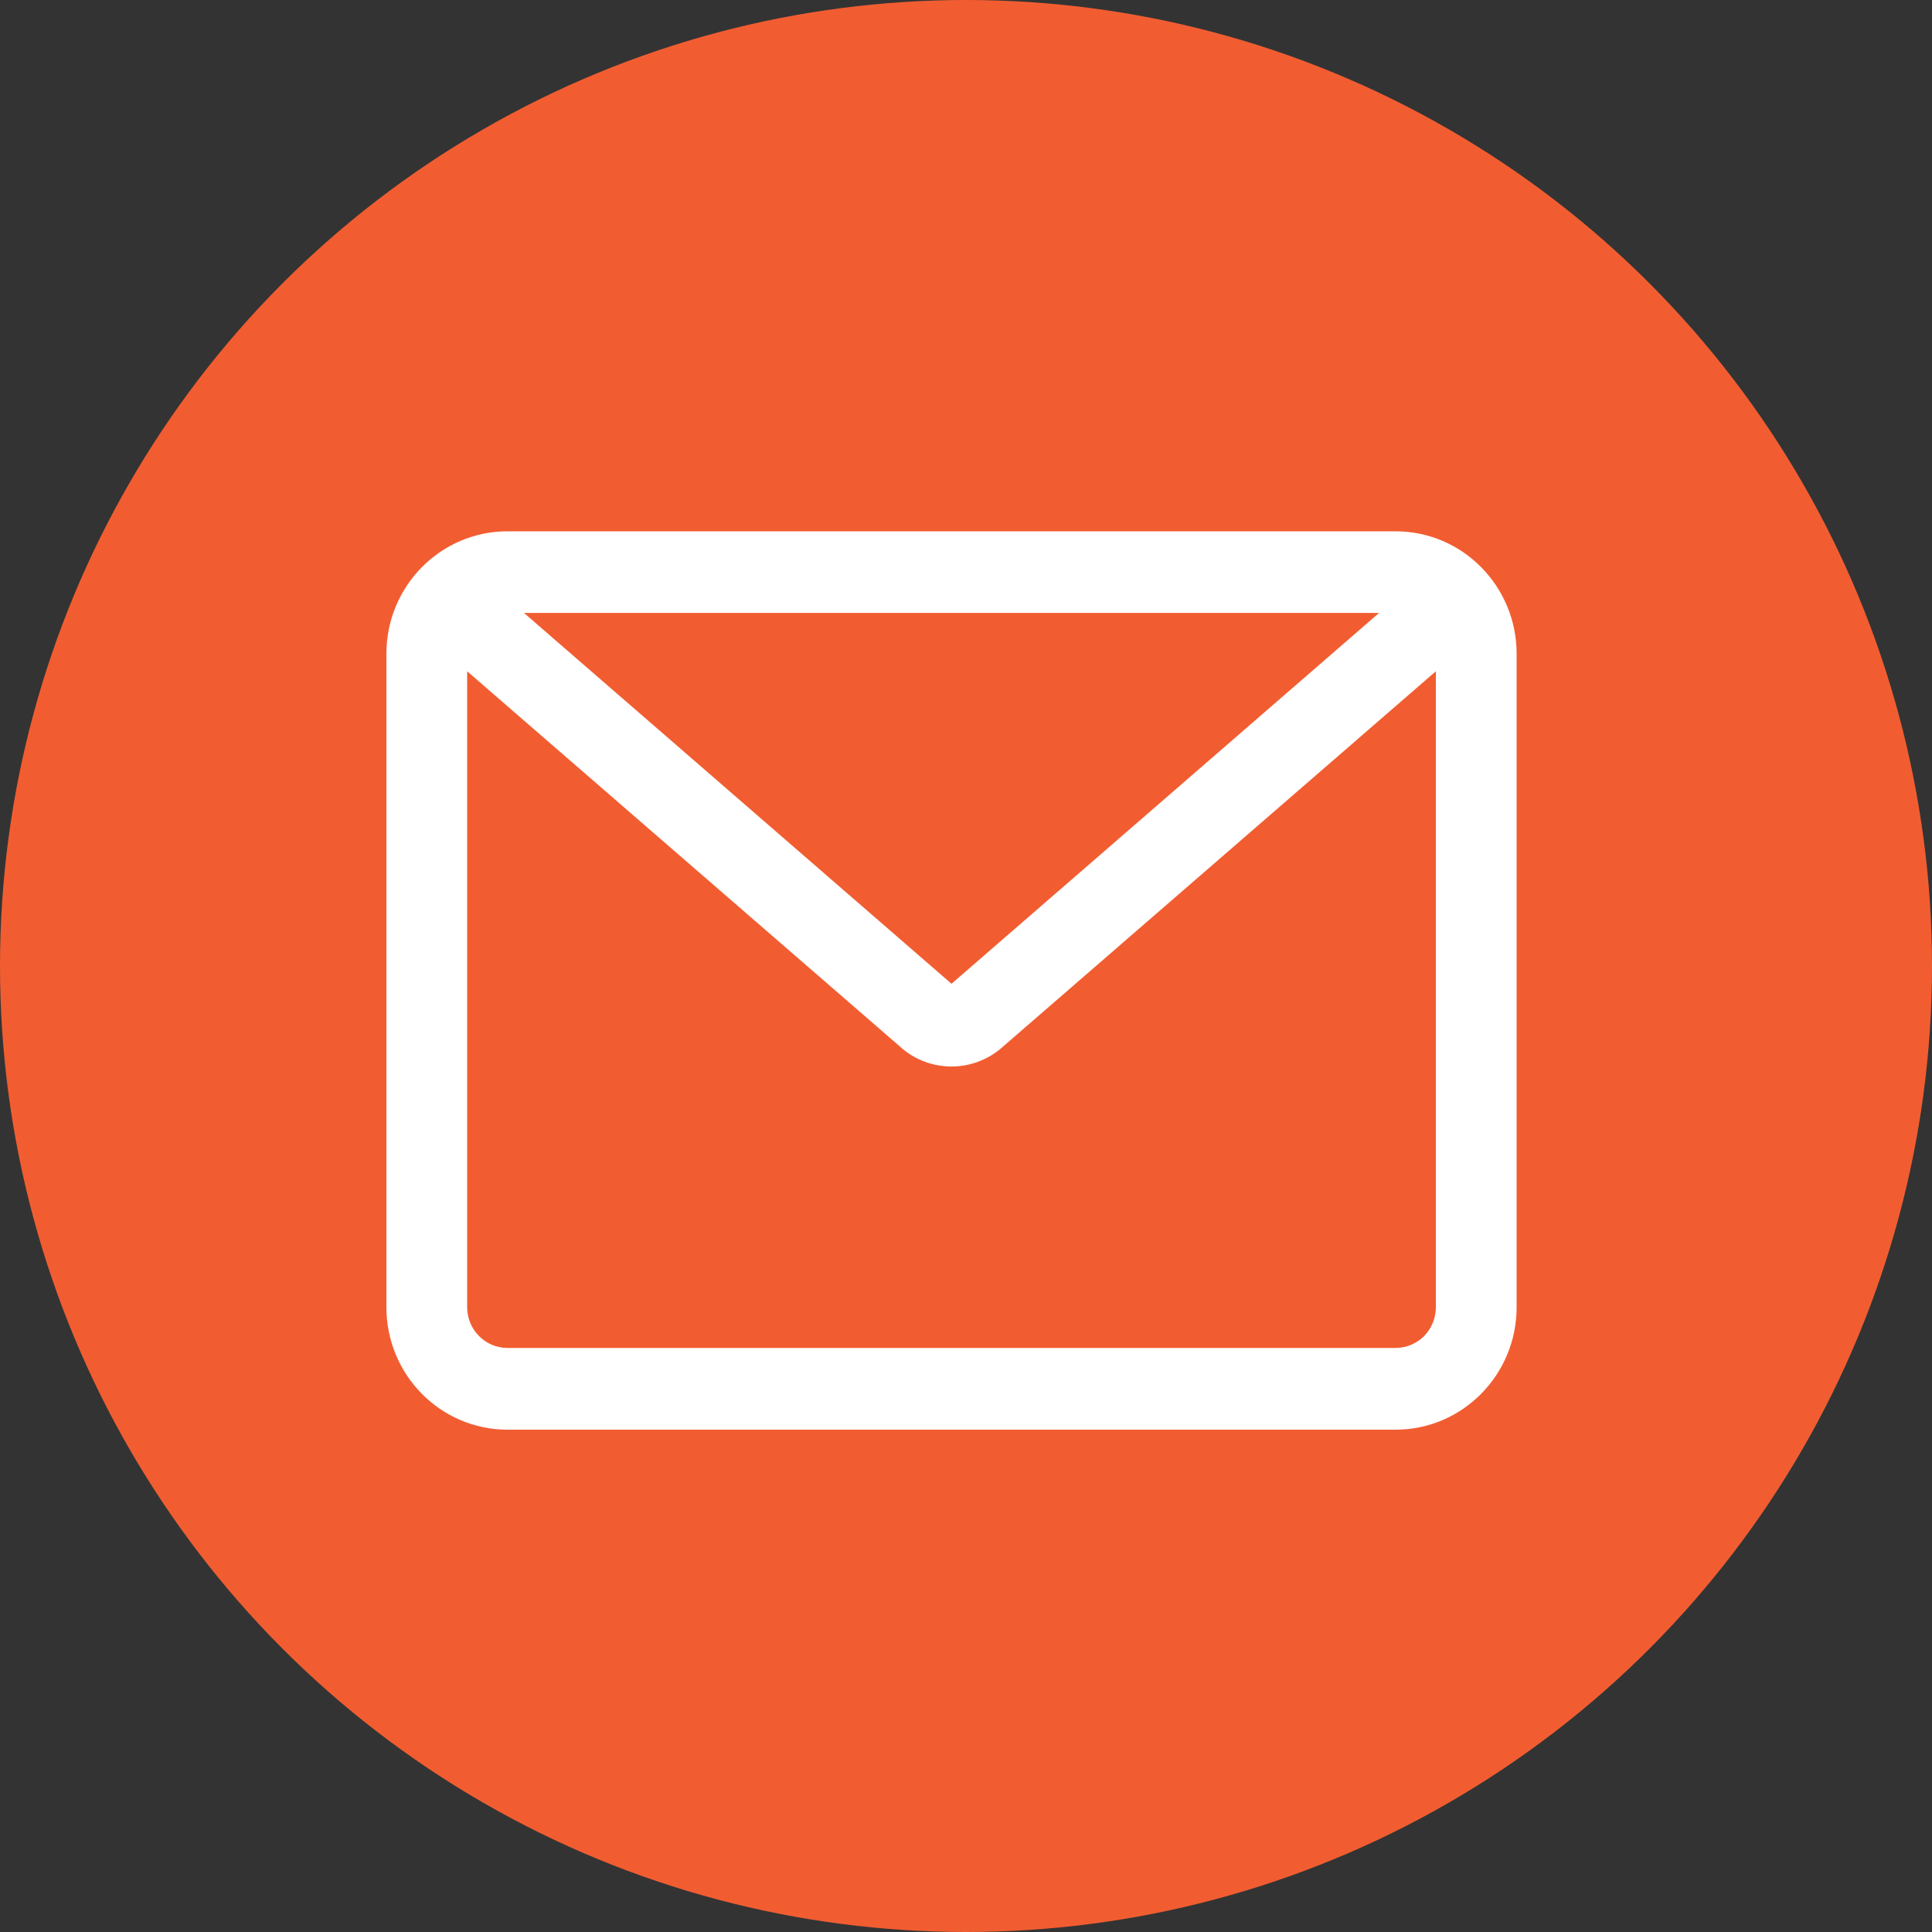
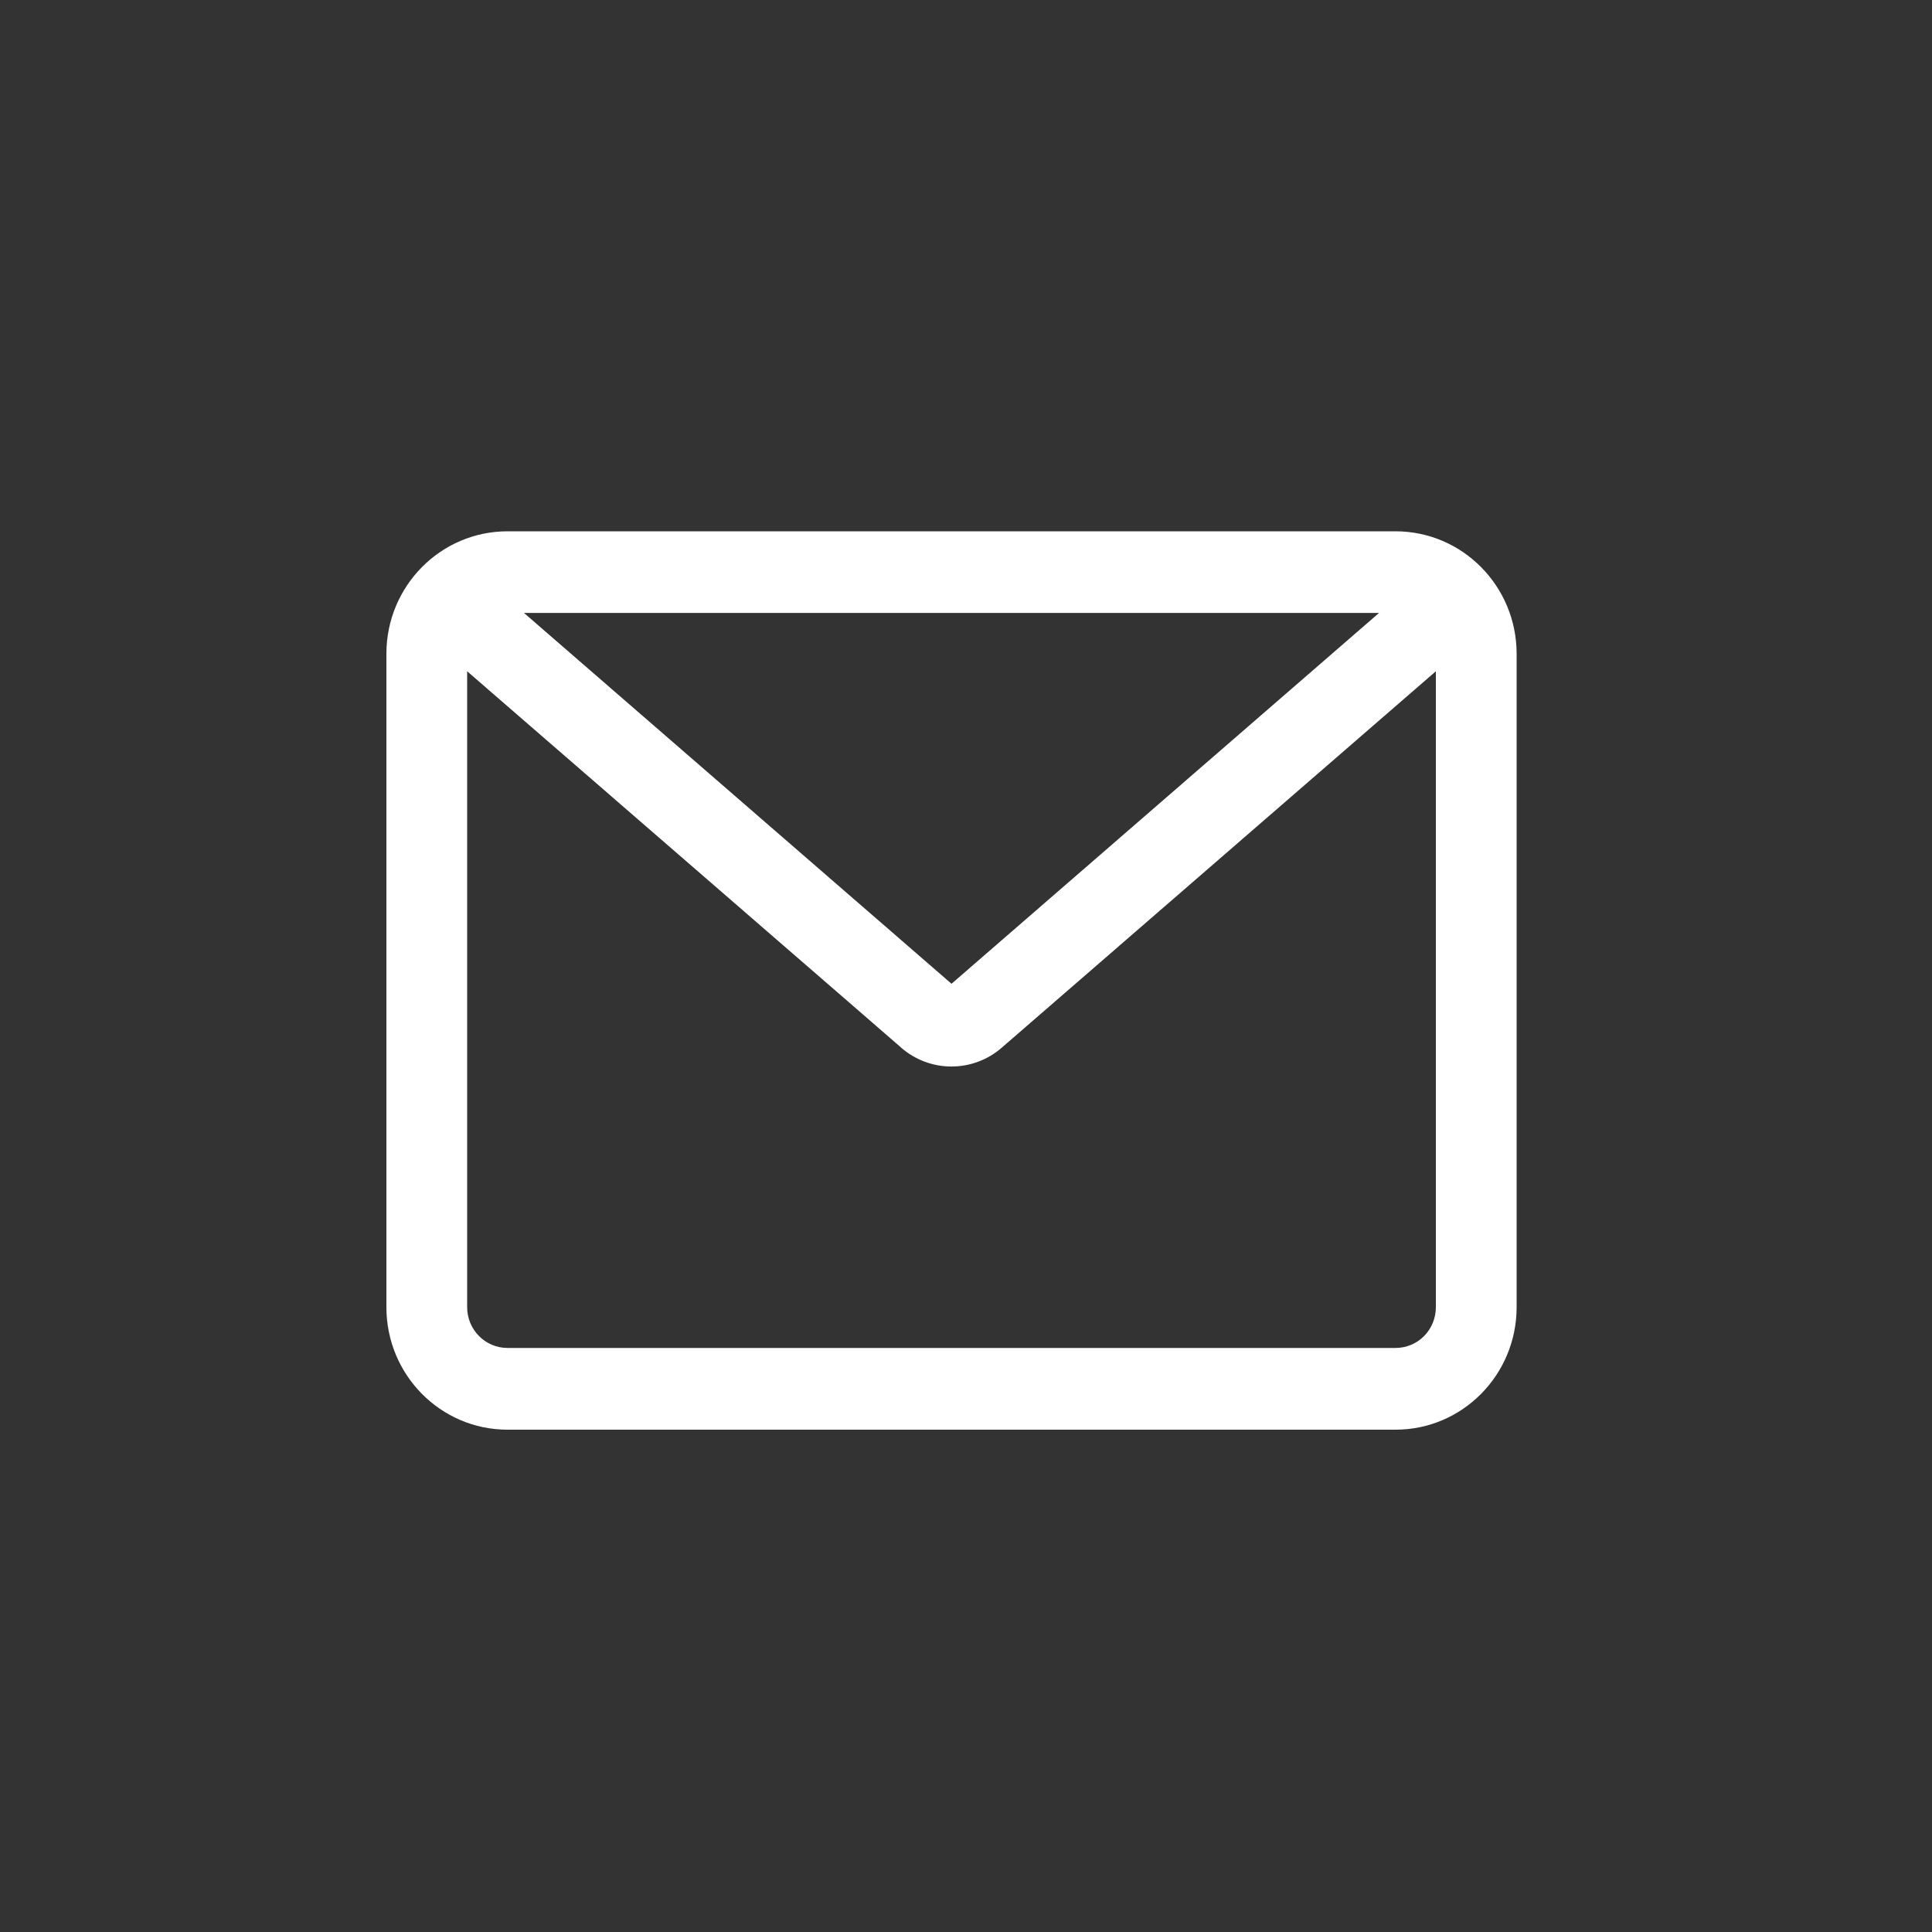
<svg xmlns="http://www.w3.org/2000/svg" width="20" height="20" viewBox="0 0 20 20" fill="none">
  <rect x="0" y="0" width="20" height="20" fill="#333333" stroke="none" />
-   <circle cx="10" cy="10" r="10" fill="#F15D31" />
  <path d="M14.446 5.5H5.254C4.561 5.5 4 6.068 4 6.768V13.532C4 14.232 4.561 14.8 5.254 14.8H14.446C15.139 14.8 15.7 14.232 15.7 13.532V6.768C15.7 6.068 15.139 5.5 14.446 5.5ZM14.276 6.345L9.85 10.184L5.424 6.345H14.276ZM14.446 13.954H5.254C5.023 13.954 4.836 13.765 4.836 13.532V6.949L9.327 10.843V10.844C9.627 11.106 10.072 11.106 10.372 10.844L14.864 6.949V13.532C14.864 13.644 14.82 13.752 14.742 13.831C14.664 13.91 14.557 13.954 14.446 13.954Z" fill="white" />
</svg>